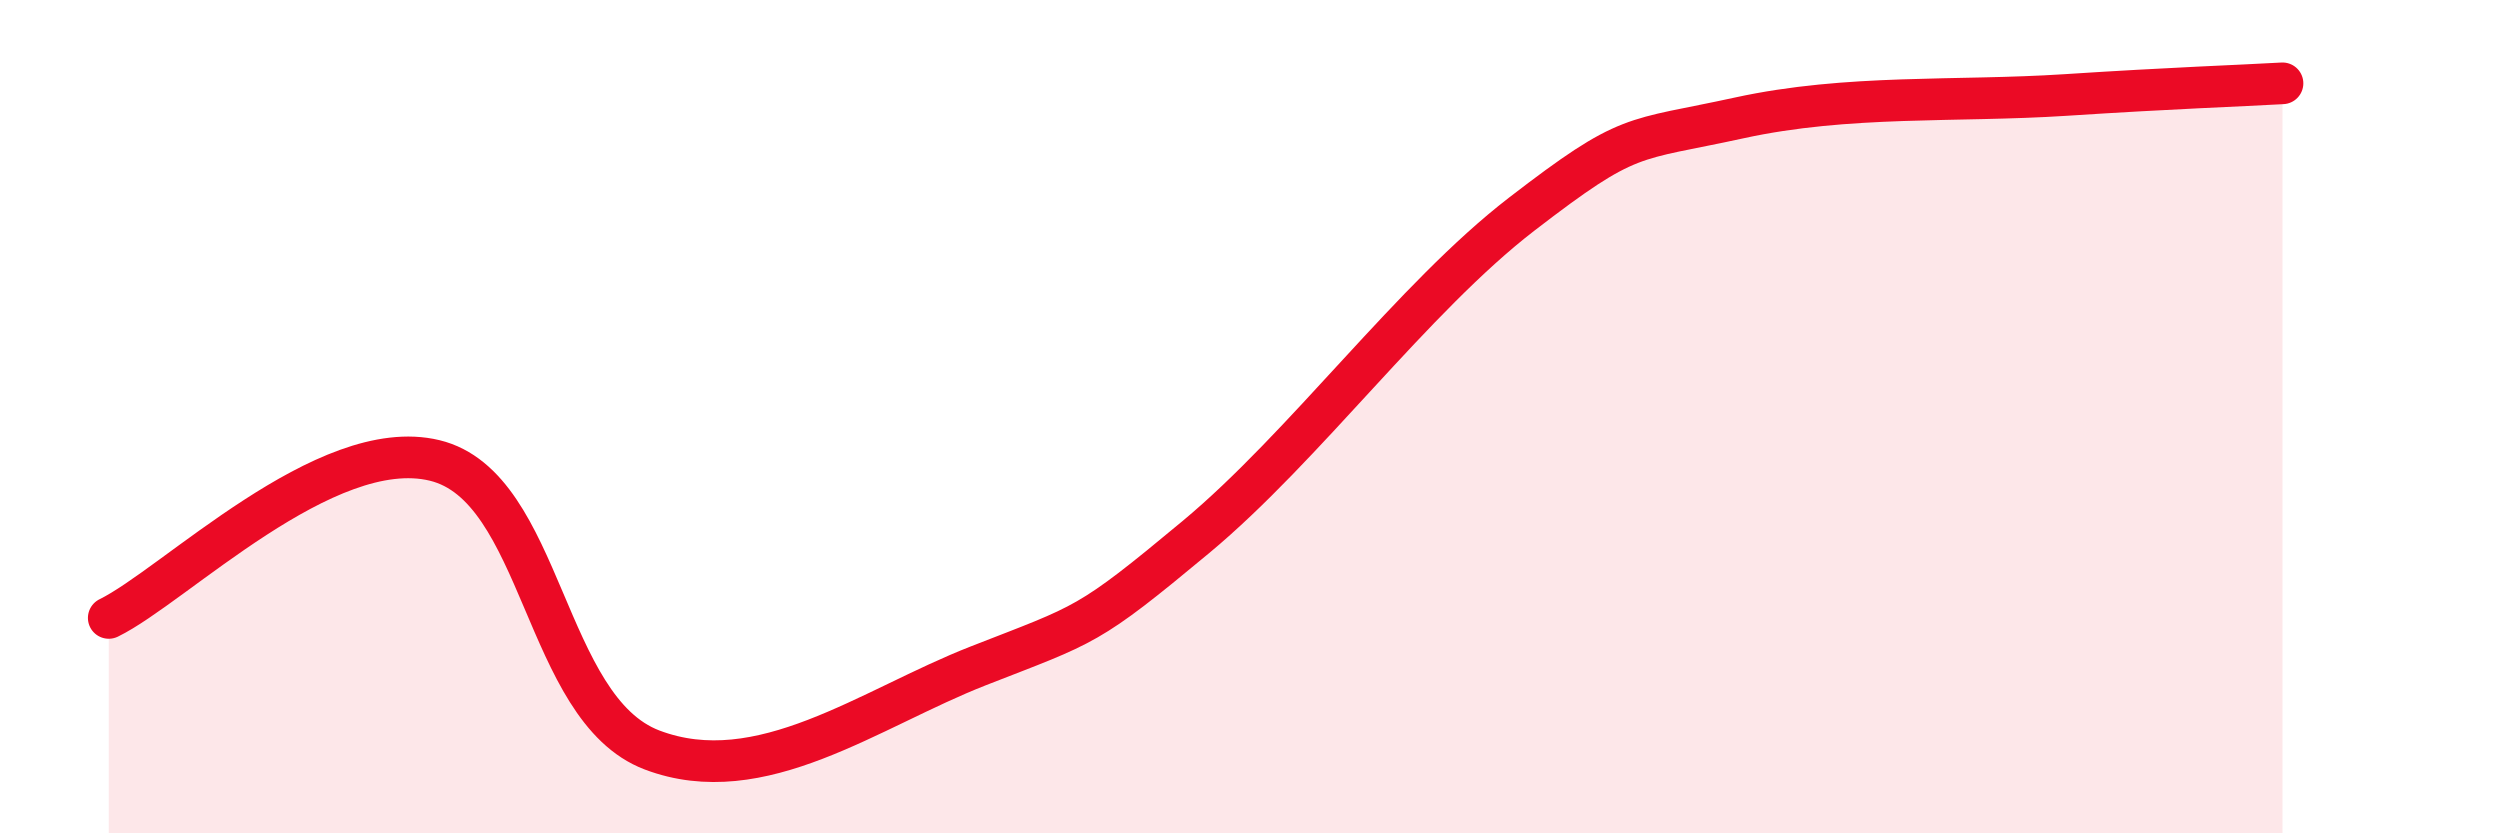
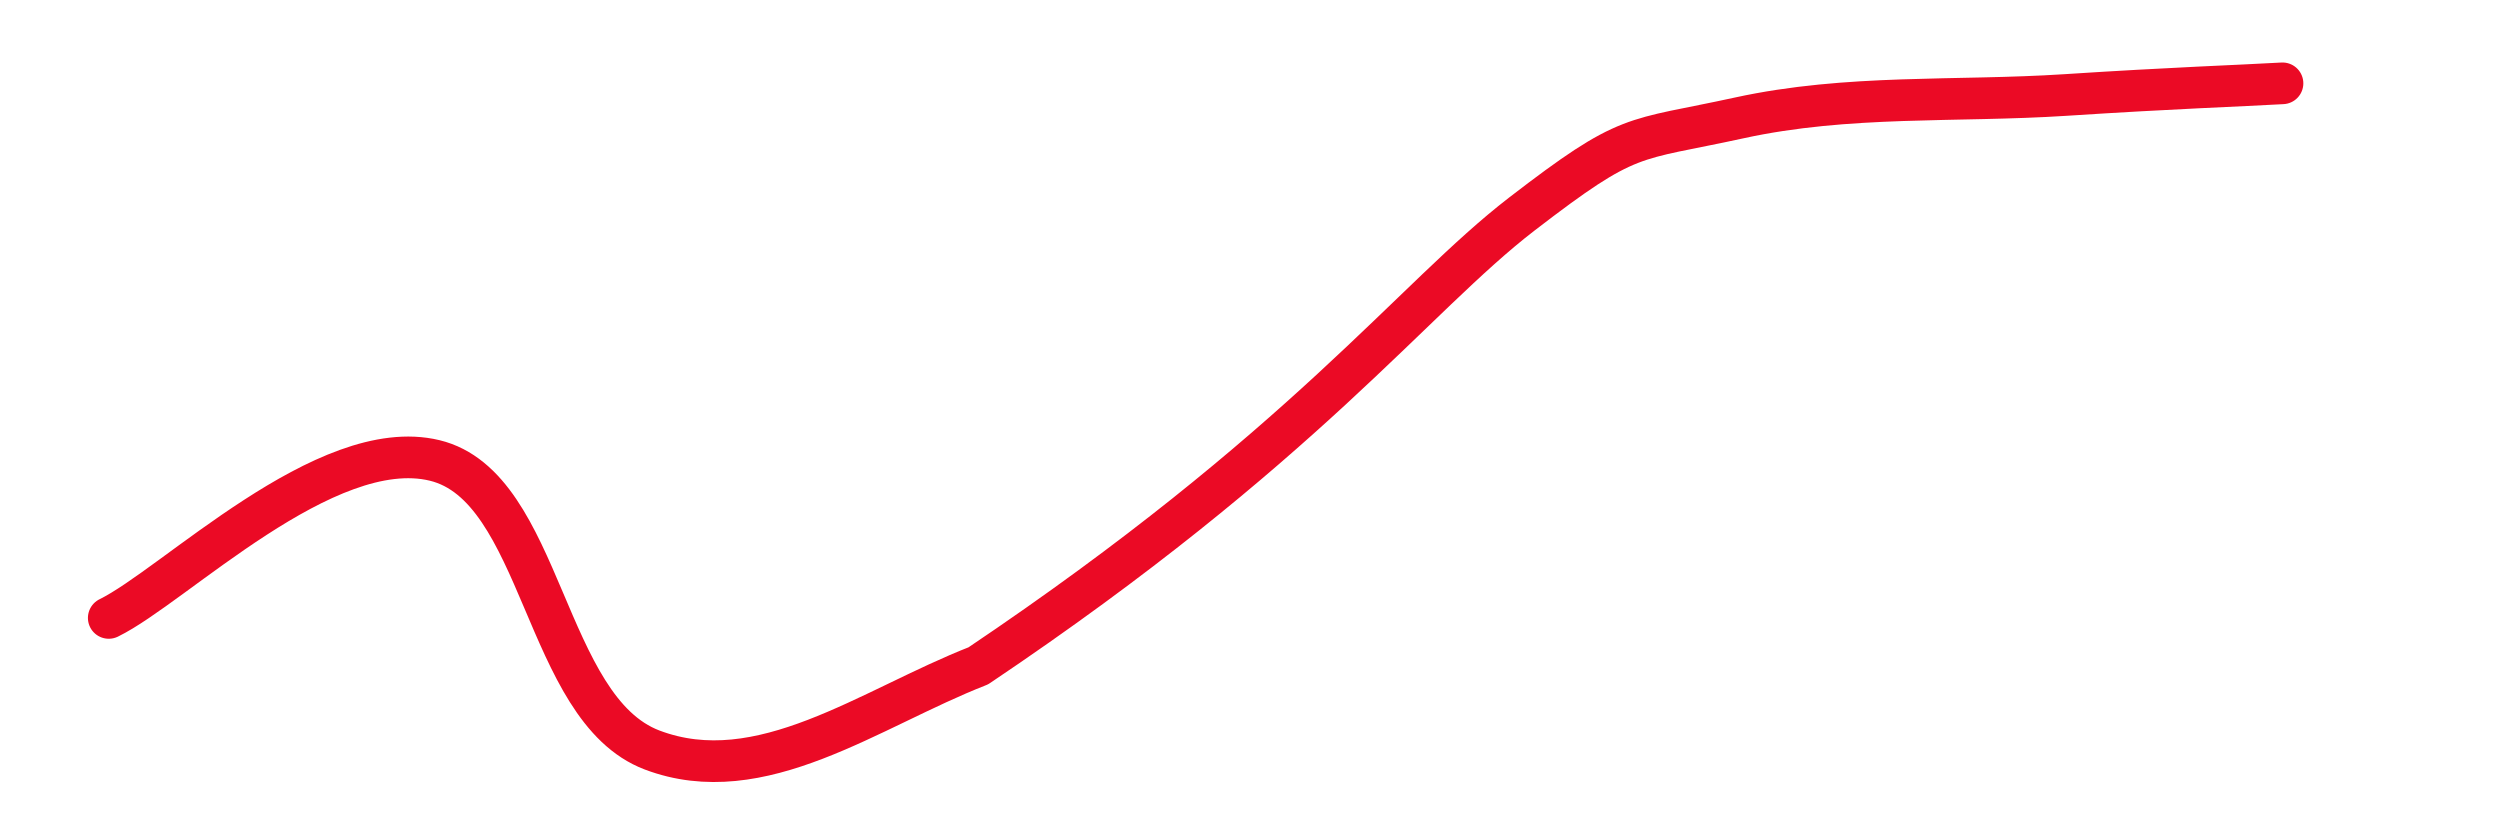
<svg xmlns="http://www.w3.org/2000/svg" width="60" height="20" viewBox="0 0 60 20">
-   <path d="M 2.61,14.83 C 4.17,14.07 7.82,10.42 10.43,11.05 C 13.04,11.68 13.04,17.01 15.65,18 C 18.26,18.99 20.87,17 23.48,15.98 C 26.09,14.96 26.09,15.06 28.7,12.89 C 31.31,10.72 33.91,7.15 36.52,5.14 C 39.13,3.13 39.13,3.4 41.74,2.83 C 44.35,2.26 46.96,2.45 49.57,2.28 C 52.18,2.11 53.74,2.06 54.78,2L54.78 20L2.61 20Z" fill="#EB0A25" opacity="0.1" stroke-linecap="round" stroke-linejoin="round" />
-   <path d="M 2.61,14.83 C 4.17,14.07 7.82,10.42 10.43,11.05 C 13.04,11.68 13.04,17.01 15.65,18 C 18.26,18.99 20.87,17 23.48,15.98 C 26.09,14.96 26.09,15.06 28.7,12.89 C 31.31,10.72 33.91,7.15 36.52,5.14 C 39.13,3.13 39.13,3.4 41.74,2.83 C 44.35,2.26 46.96,2.45 49.57,2.28 C 52.18,2.11 53.74,2.06 54.78,2" stroke="#EB0A25" stroke-width="1" fill="none" stroke-linecap="round" stroke-linejoin="round" />
+   <path d="M 2.61,14.83 C 4.17,14.07 7.82,10.42 10.43,11.05 C 13.04,11.68 13.04,17.01 15.65,18 C 18.26,18.99 20.87,17 23.48,15.98 C 31.31,10.72 33.91,7.15 36.52,5.14 C 39.13,3.13 39.13,3.4 41.74,2.83 C 44.35,2.26 46.96,2.45 49.57,2.28 C 52.18,2.11 53.74,2.06 54.78,2" stroke="#EB0A25" stroke-width="1" fill="none" stroke-linecap="round" stroke-linejoin="round" />
</svg>